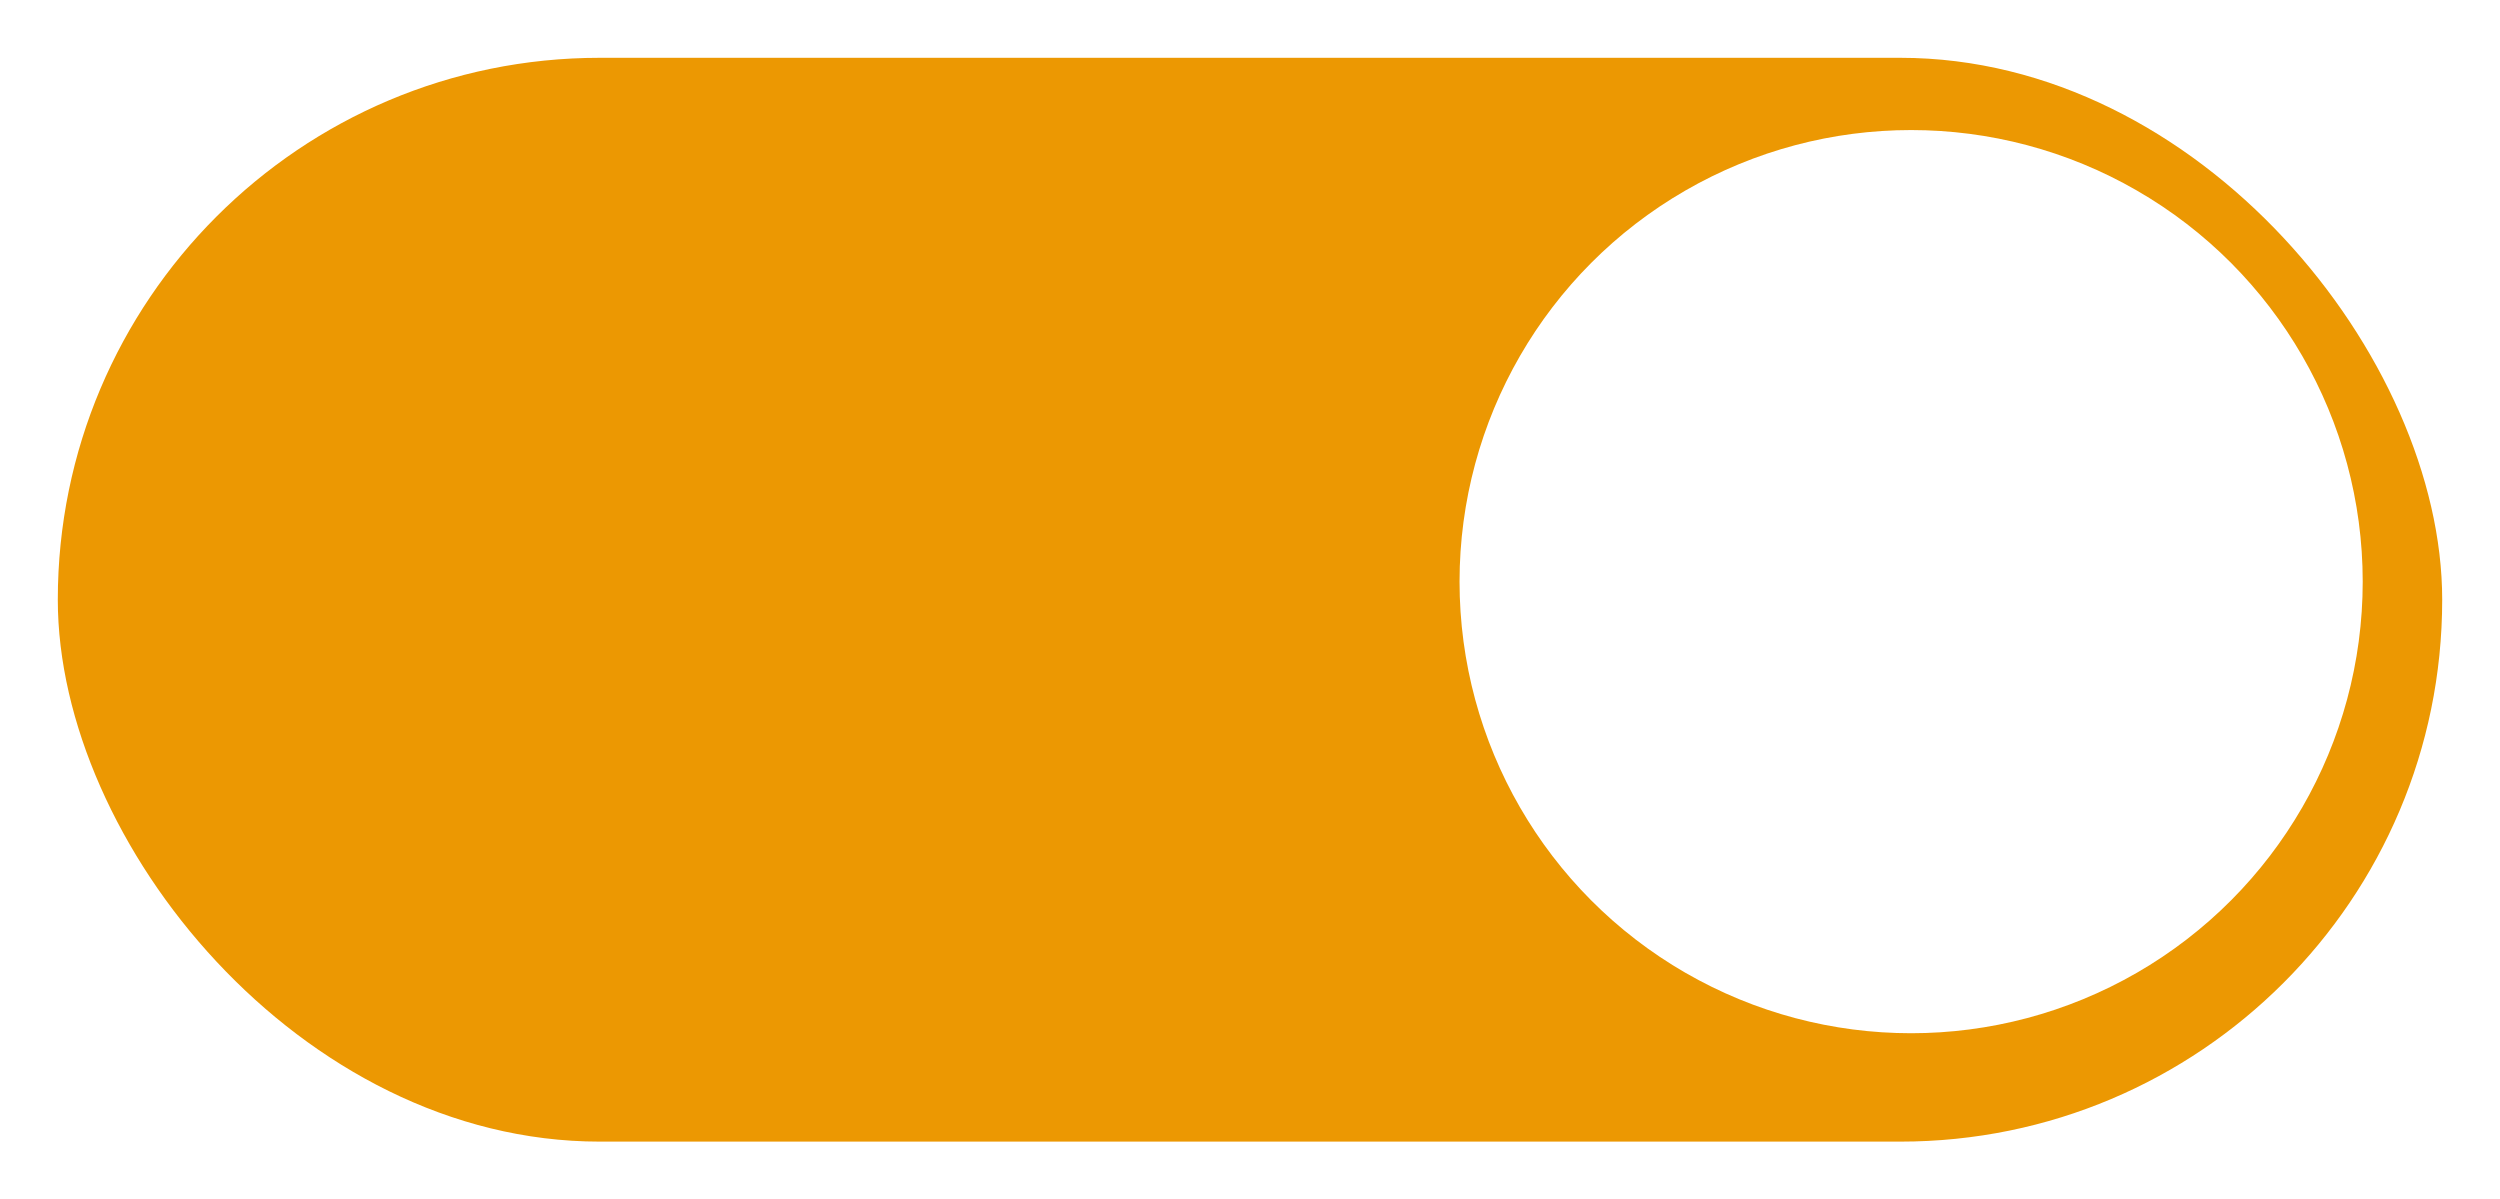
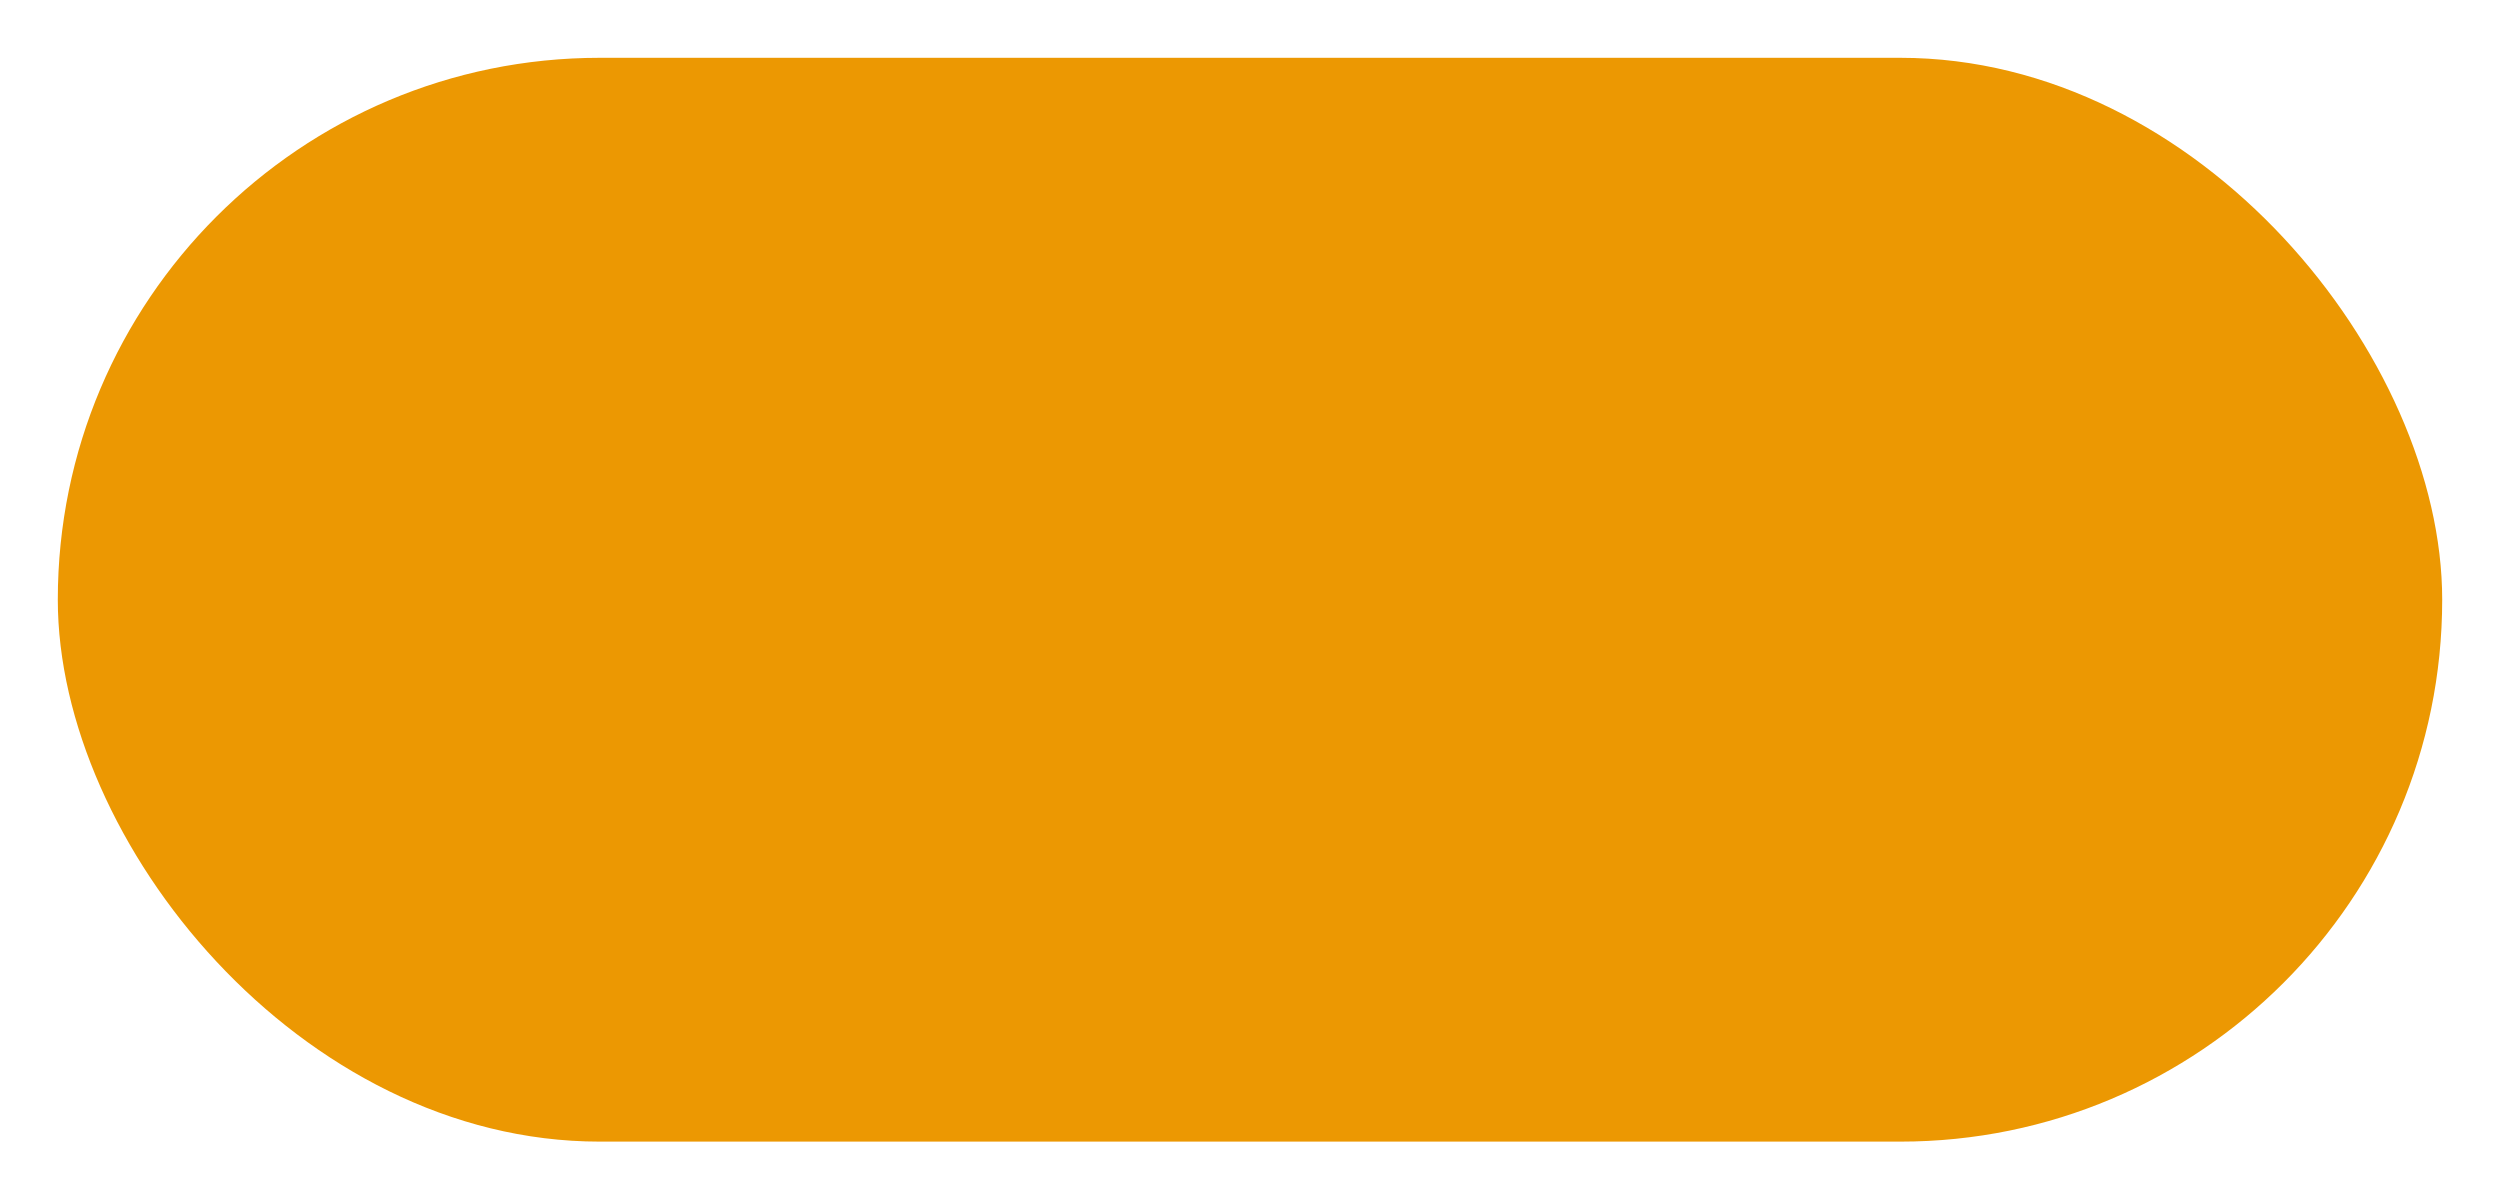
<svg xmlns="http://www.w3.org/2000/svg" width="346" height="166" viewBox="0 0 346 166" fill="none">
  <g filter="url(#filter0_d_398_11)">
    <rect x="8" y="4" width="330" height="150" rx="75" fill="#EC9802" />
  </g>
  <g filter="url(#filter1_d_398_11)">
-     <circle cx="264.5" cy="78.5" r="62.5" fill="white" />
-   </g>
+     </g>
  <defs>
    <filter id="filter0_d_398_11" x="0" y="0" width="346" height="166" filterUnits="userSpaceOnUse" color-interpolation-filters="sRGB">
      <feFlood flood-opacity="0" result="BackgroundImageFix" />
      <feColorMatrix in="SourceAlpha" type="matrix" values="0 0 0 0 0 0 0 0 0 0 0 0 0 0 0 0 0 0 127 0" result="hardAlpha" />
      <feOffset dy="4" />
      <feGaussianBlur stdDeviation="4" />
      <feComposite in2="hardAlpha" operator="out" />
      <feColorMatrix type="matrix" values="0 0 0 0 0 0 0 0 0 0 0 0 0 0 0 0 0 0 0.25 0" />
      <feBlend mode="normal" in2="BackgroundImageFix" result="effect1_dropShadow_398_11" />
      <feBlend mode="normal" in="SourceGraphic" in2="effect1_dropShadow_398_11" result="shape" />
    </filter>
    <filter id="filter1_d_398_11" x="192" y="8" width="145" height="145" filterUnits="userSpaceOnUse" color-interpolation-filters="sRGB">
      <feFlood flood-opacity="0" result="BackgroundImageFix" />
      <feColorMatrix in="SourceAlpha" type="matrix" values="0 0 0 0 0 0 0 0 0 0 0 0 0 0 0 0 0 0 127 0" result="hardAlpha" />
      <feOffset dy="2" />
      <feGaussianBlur stdDeviation="5" />
      <feComposite in2="hardAlpha" operator="out" />
      <feColorMatrix type="matrix" values="0 0 0 0 0 0 0 0 0 0 0 0 0 0 0 0 0 0 0.25 0" />
      <feBlend mode="normal" in2="BackgroundImageFix" result="effect1_dropShadow_398_11" />
      <feBlend mode="normal" in="SourceGraphic" in2="effect1_dropShadow_398_11" result="shape" />
    </filter>
  </defs>
</svg>